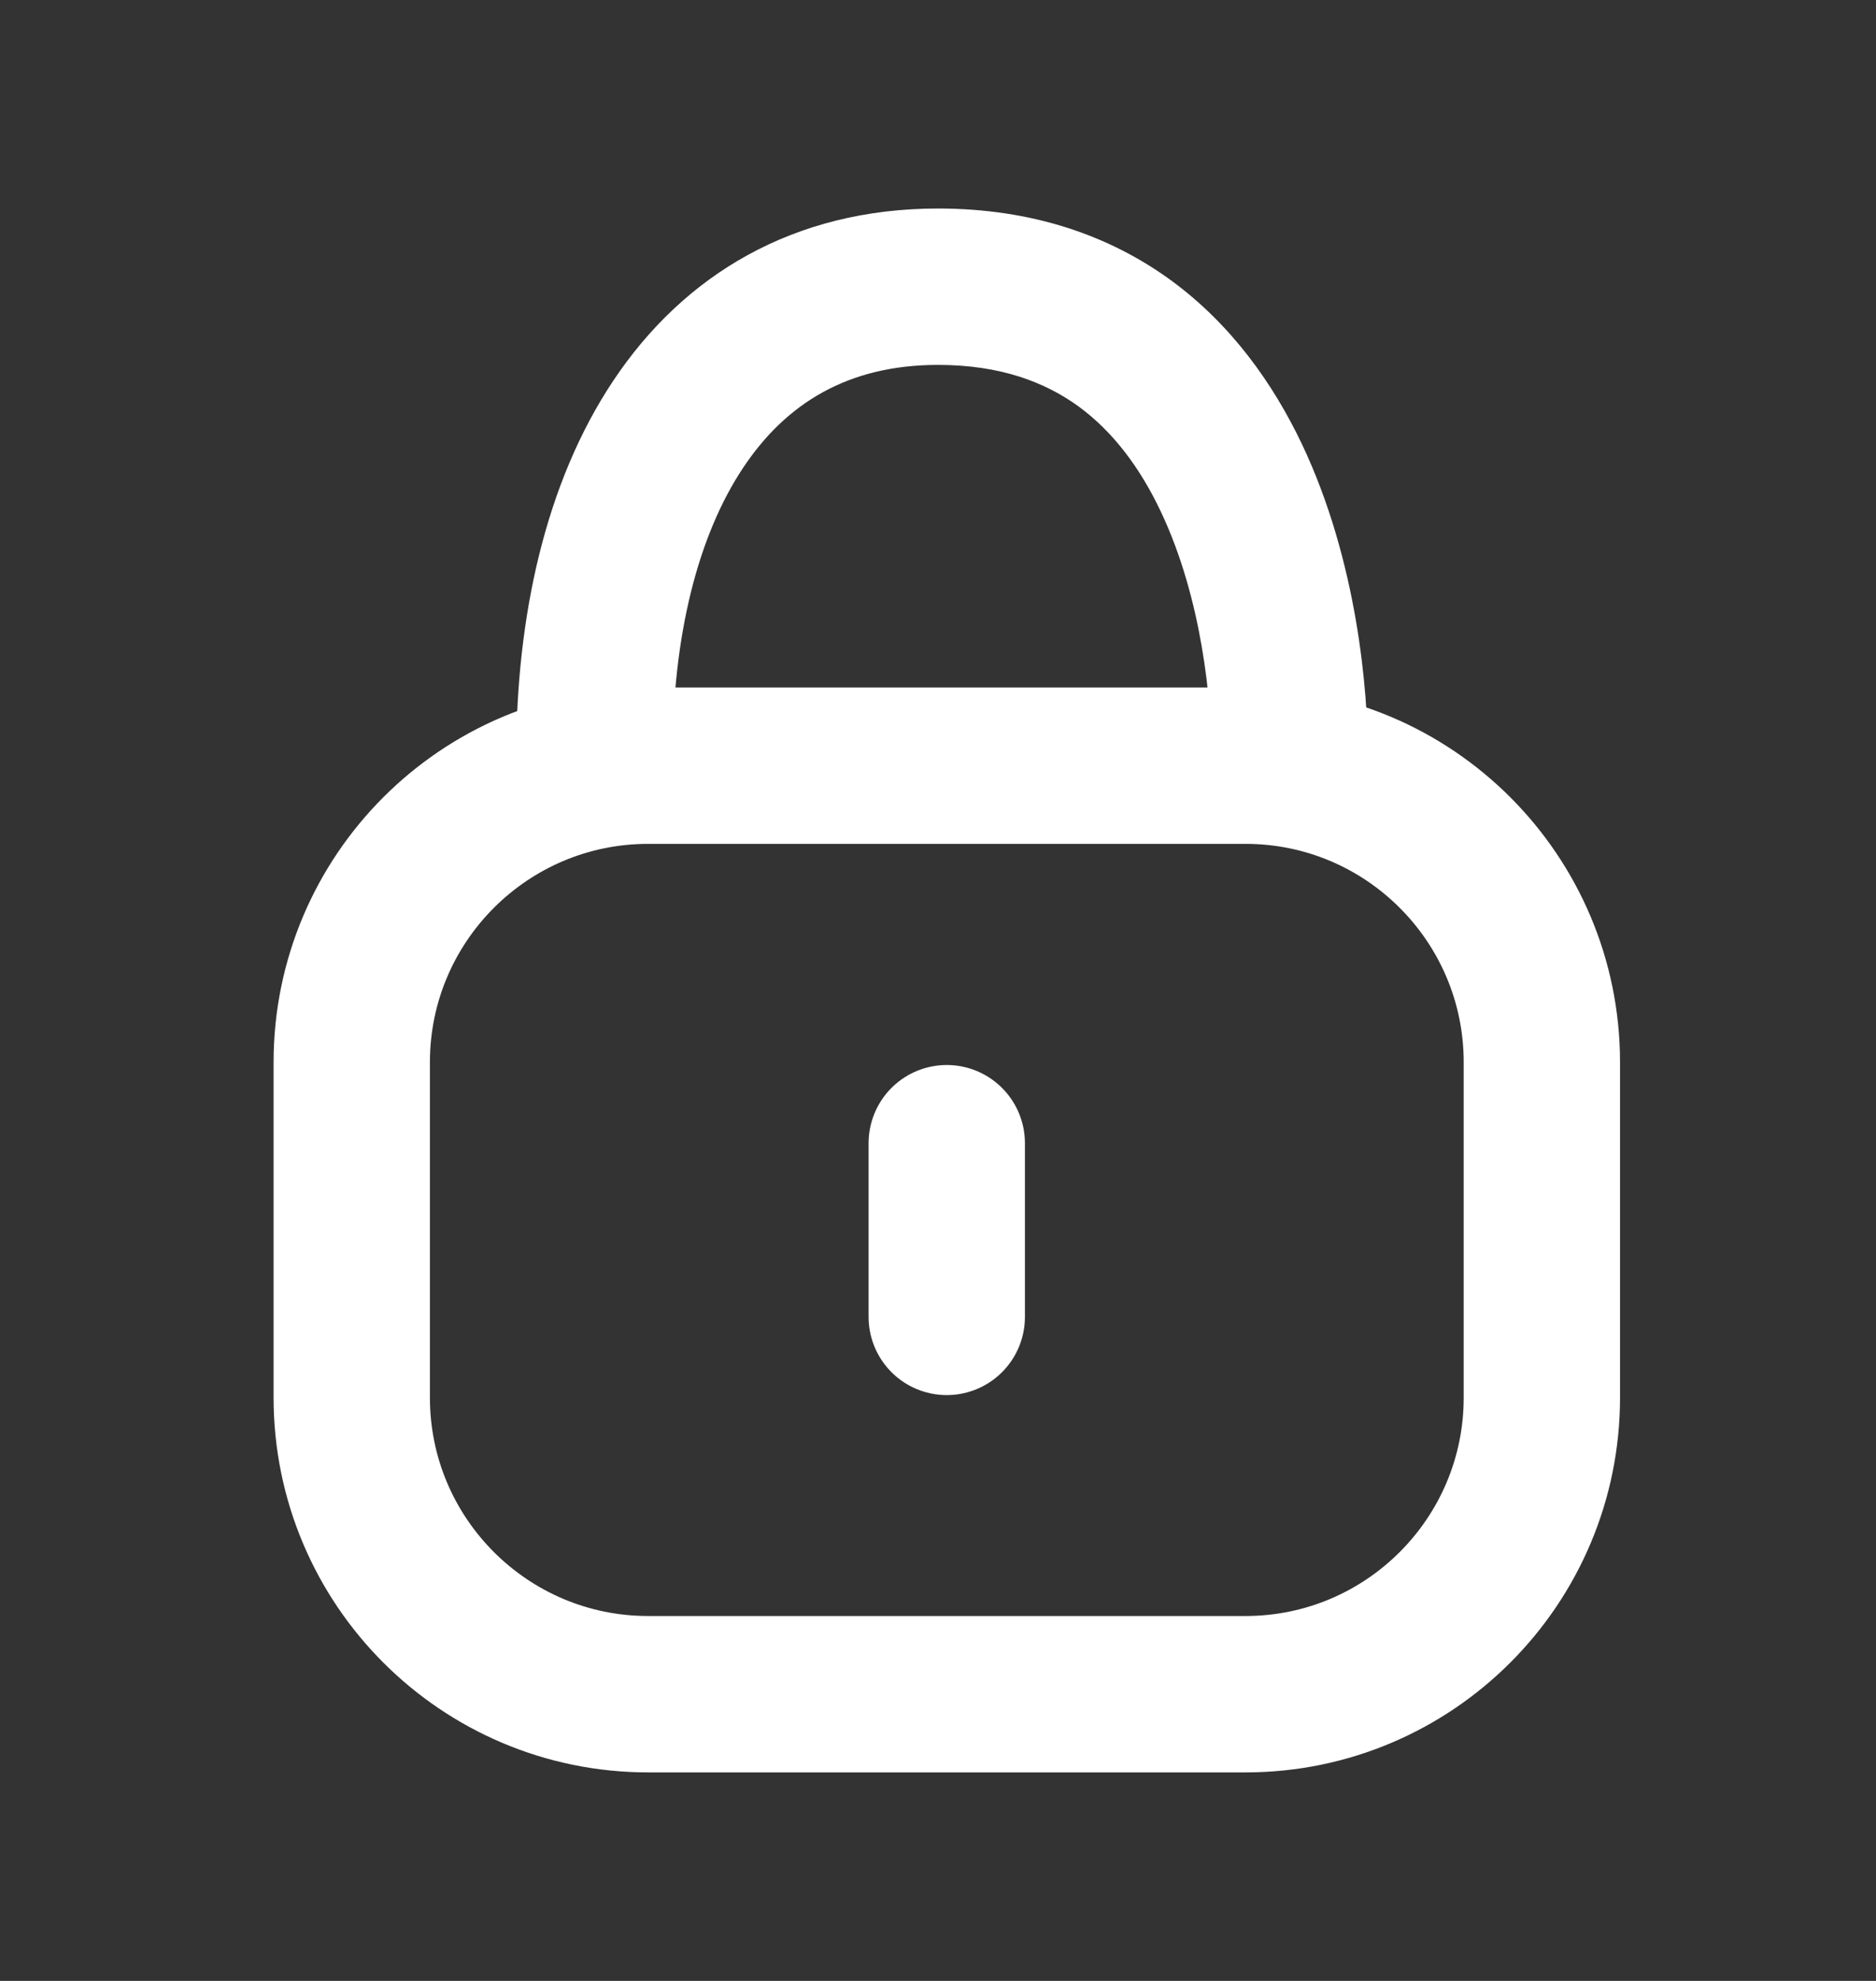
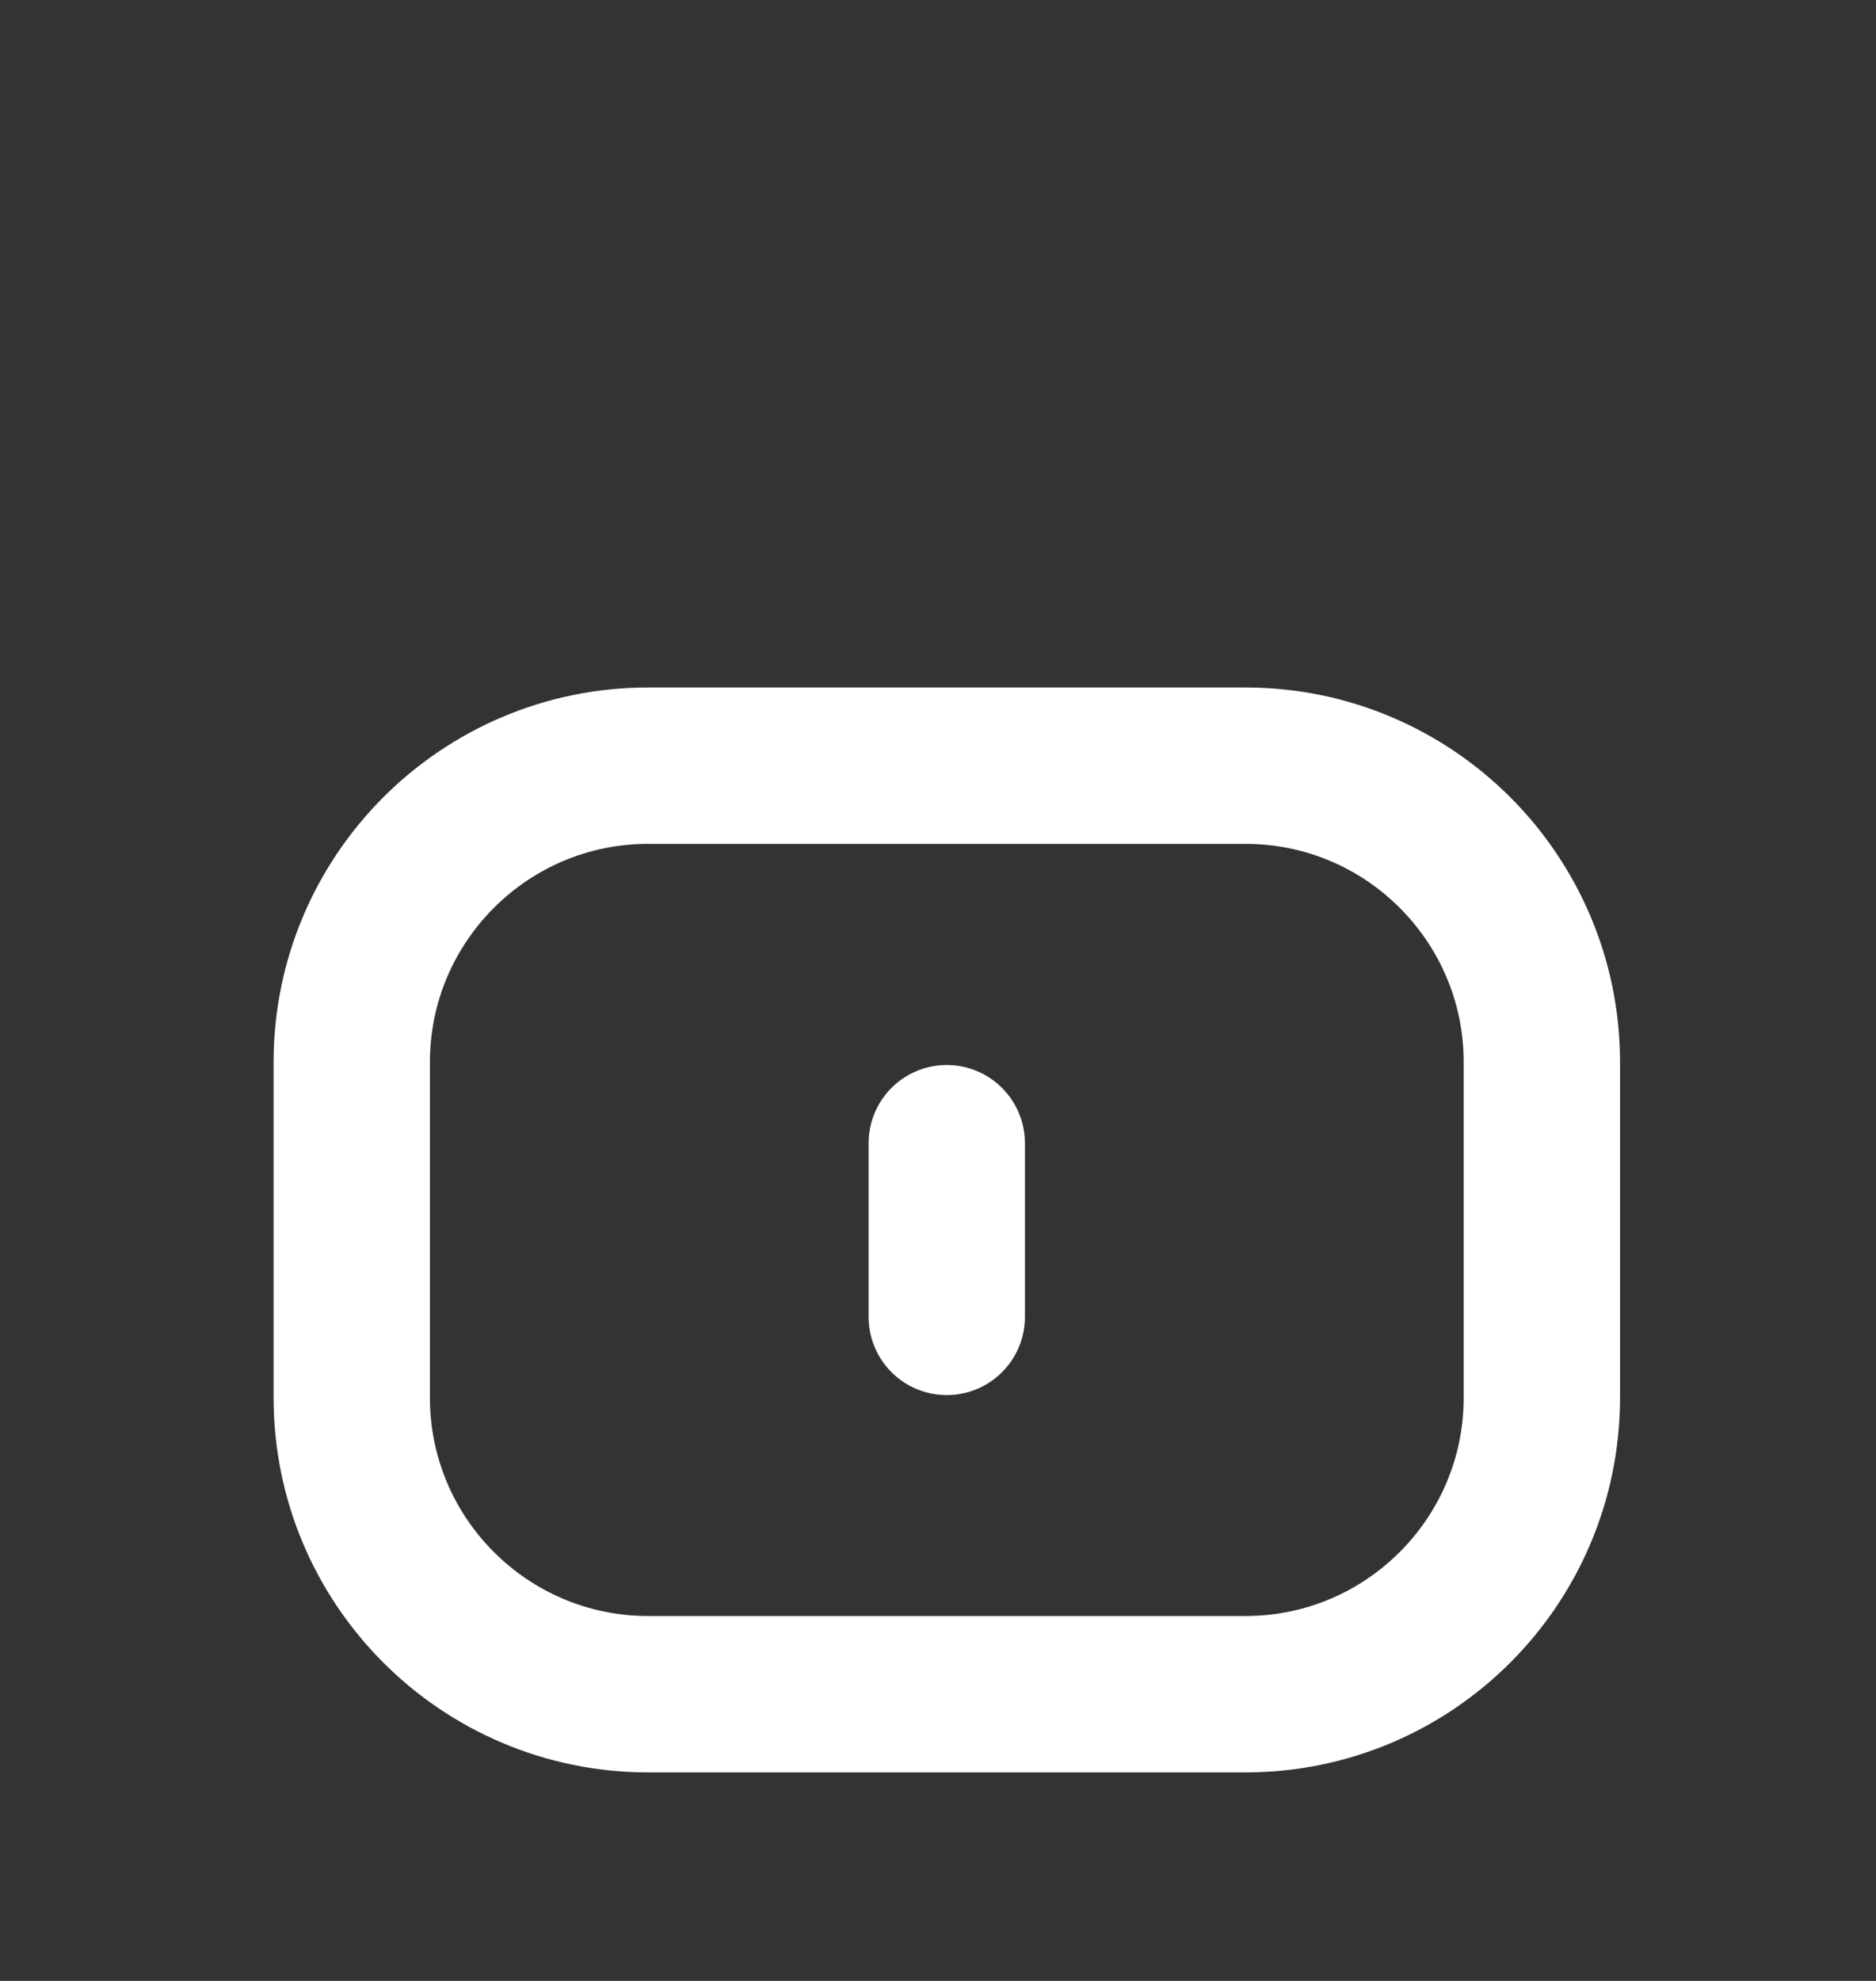
<svg xmlns="http://www.w3.org/2000/svg" width="18" height="19" viewBox="0 0 18 19" fill="none">
  <rect x="0" y="0" width="18" height="19" fill="#333333" stroke="none" />
-   <path d="M4.953 7.25C4.953 7.664 5.289 8 5.703 8C6.118 8 6.453 7.664 6.453 7.25H4.953ZM11.625 7.25C11.625 7.664 11.961 8 12.375 8C12.789 8 13.125 7.664 13.125 7.25H11.625ZM9 2C7.612 2 6.559 2.639 5.884 3.652C5.232 4.63 4.953 5.917 4.953 7.25H6.453C6.453 6.097 6.698 5.134 7.132 4.484C7.543 3.868 8.138 3.5 9 3.5V2ZM9 3.5C9.599 3.5 10.028 3.665 10.351 3.9C10.681 4.142 10.939 4.488 11.135 4.901C11.536 5.742 11.625 6.741 11.625 7.25H13.125C13.125 6.634 13.026 5.383 12.49 4.256C12.217 3.684 11.819 3.116 11.236 2.689C10.643 2.257 9.901 2 9 2V3.5Z" fill="white" />
  <path fill-rule="evenodd" clip-rule="evenodd" d="M11.95 16.25H6.219C4.649 16.25 3.375 14.976 3.375 13.405V10.189C3.375 8.618 4.649 7.344 6.219 7.344H11.95C13.52 7.344 14.794 8.618 14.794 10.189V13.405C14.794 14.976 13.52 16.25 11.95 16.25Z" stroke="white" stroke-width="1.5" stroke-linecap="round" stroke-linejoin="round" />
  <path d="M9.084 10.965V12.631" stroke="white" stroke-width="1.5" stroke-linecap="round" stroke-linejoin="round" />
</svg>